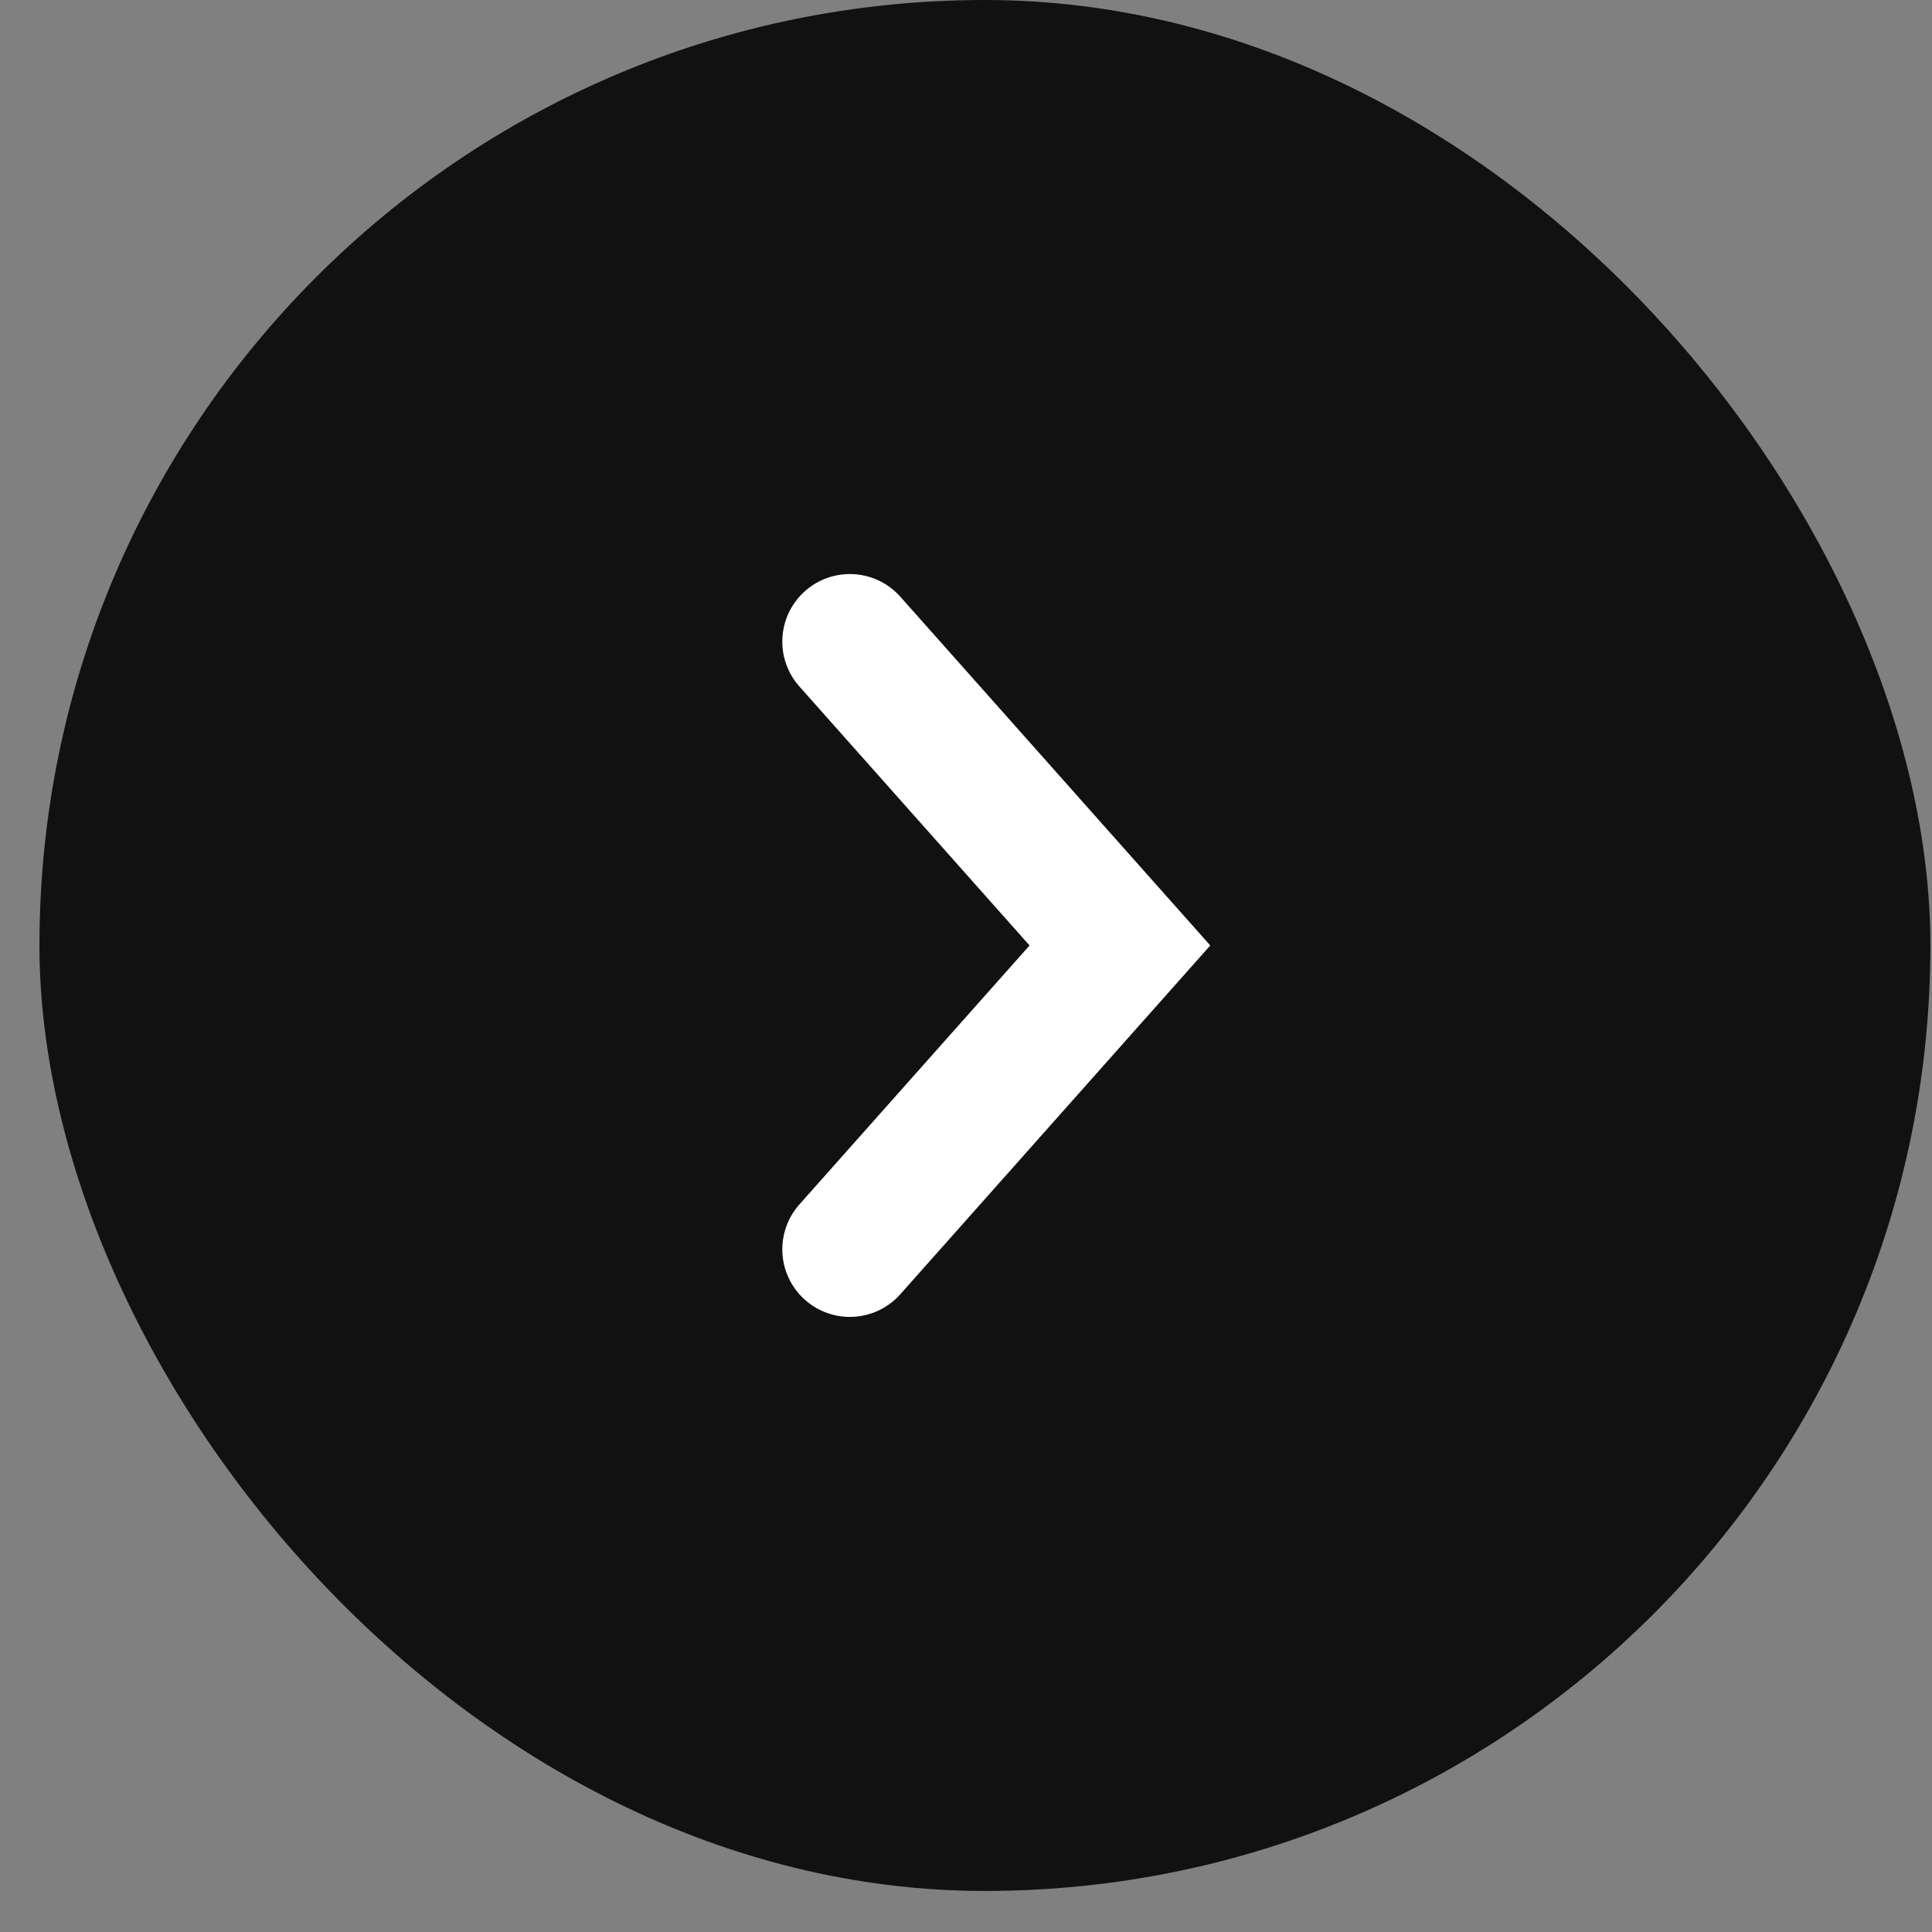
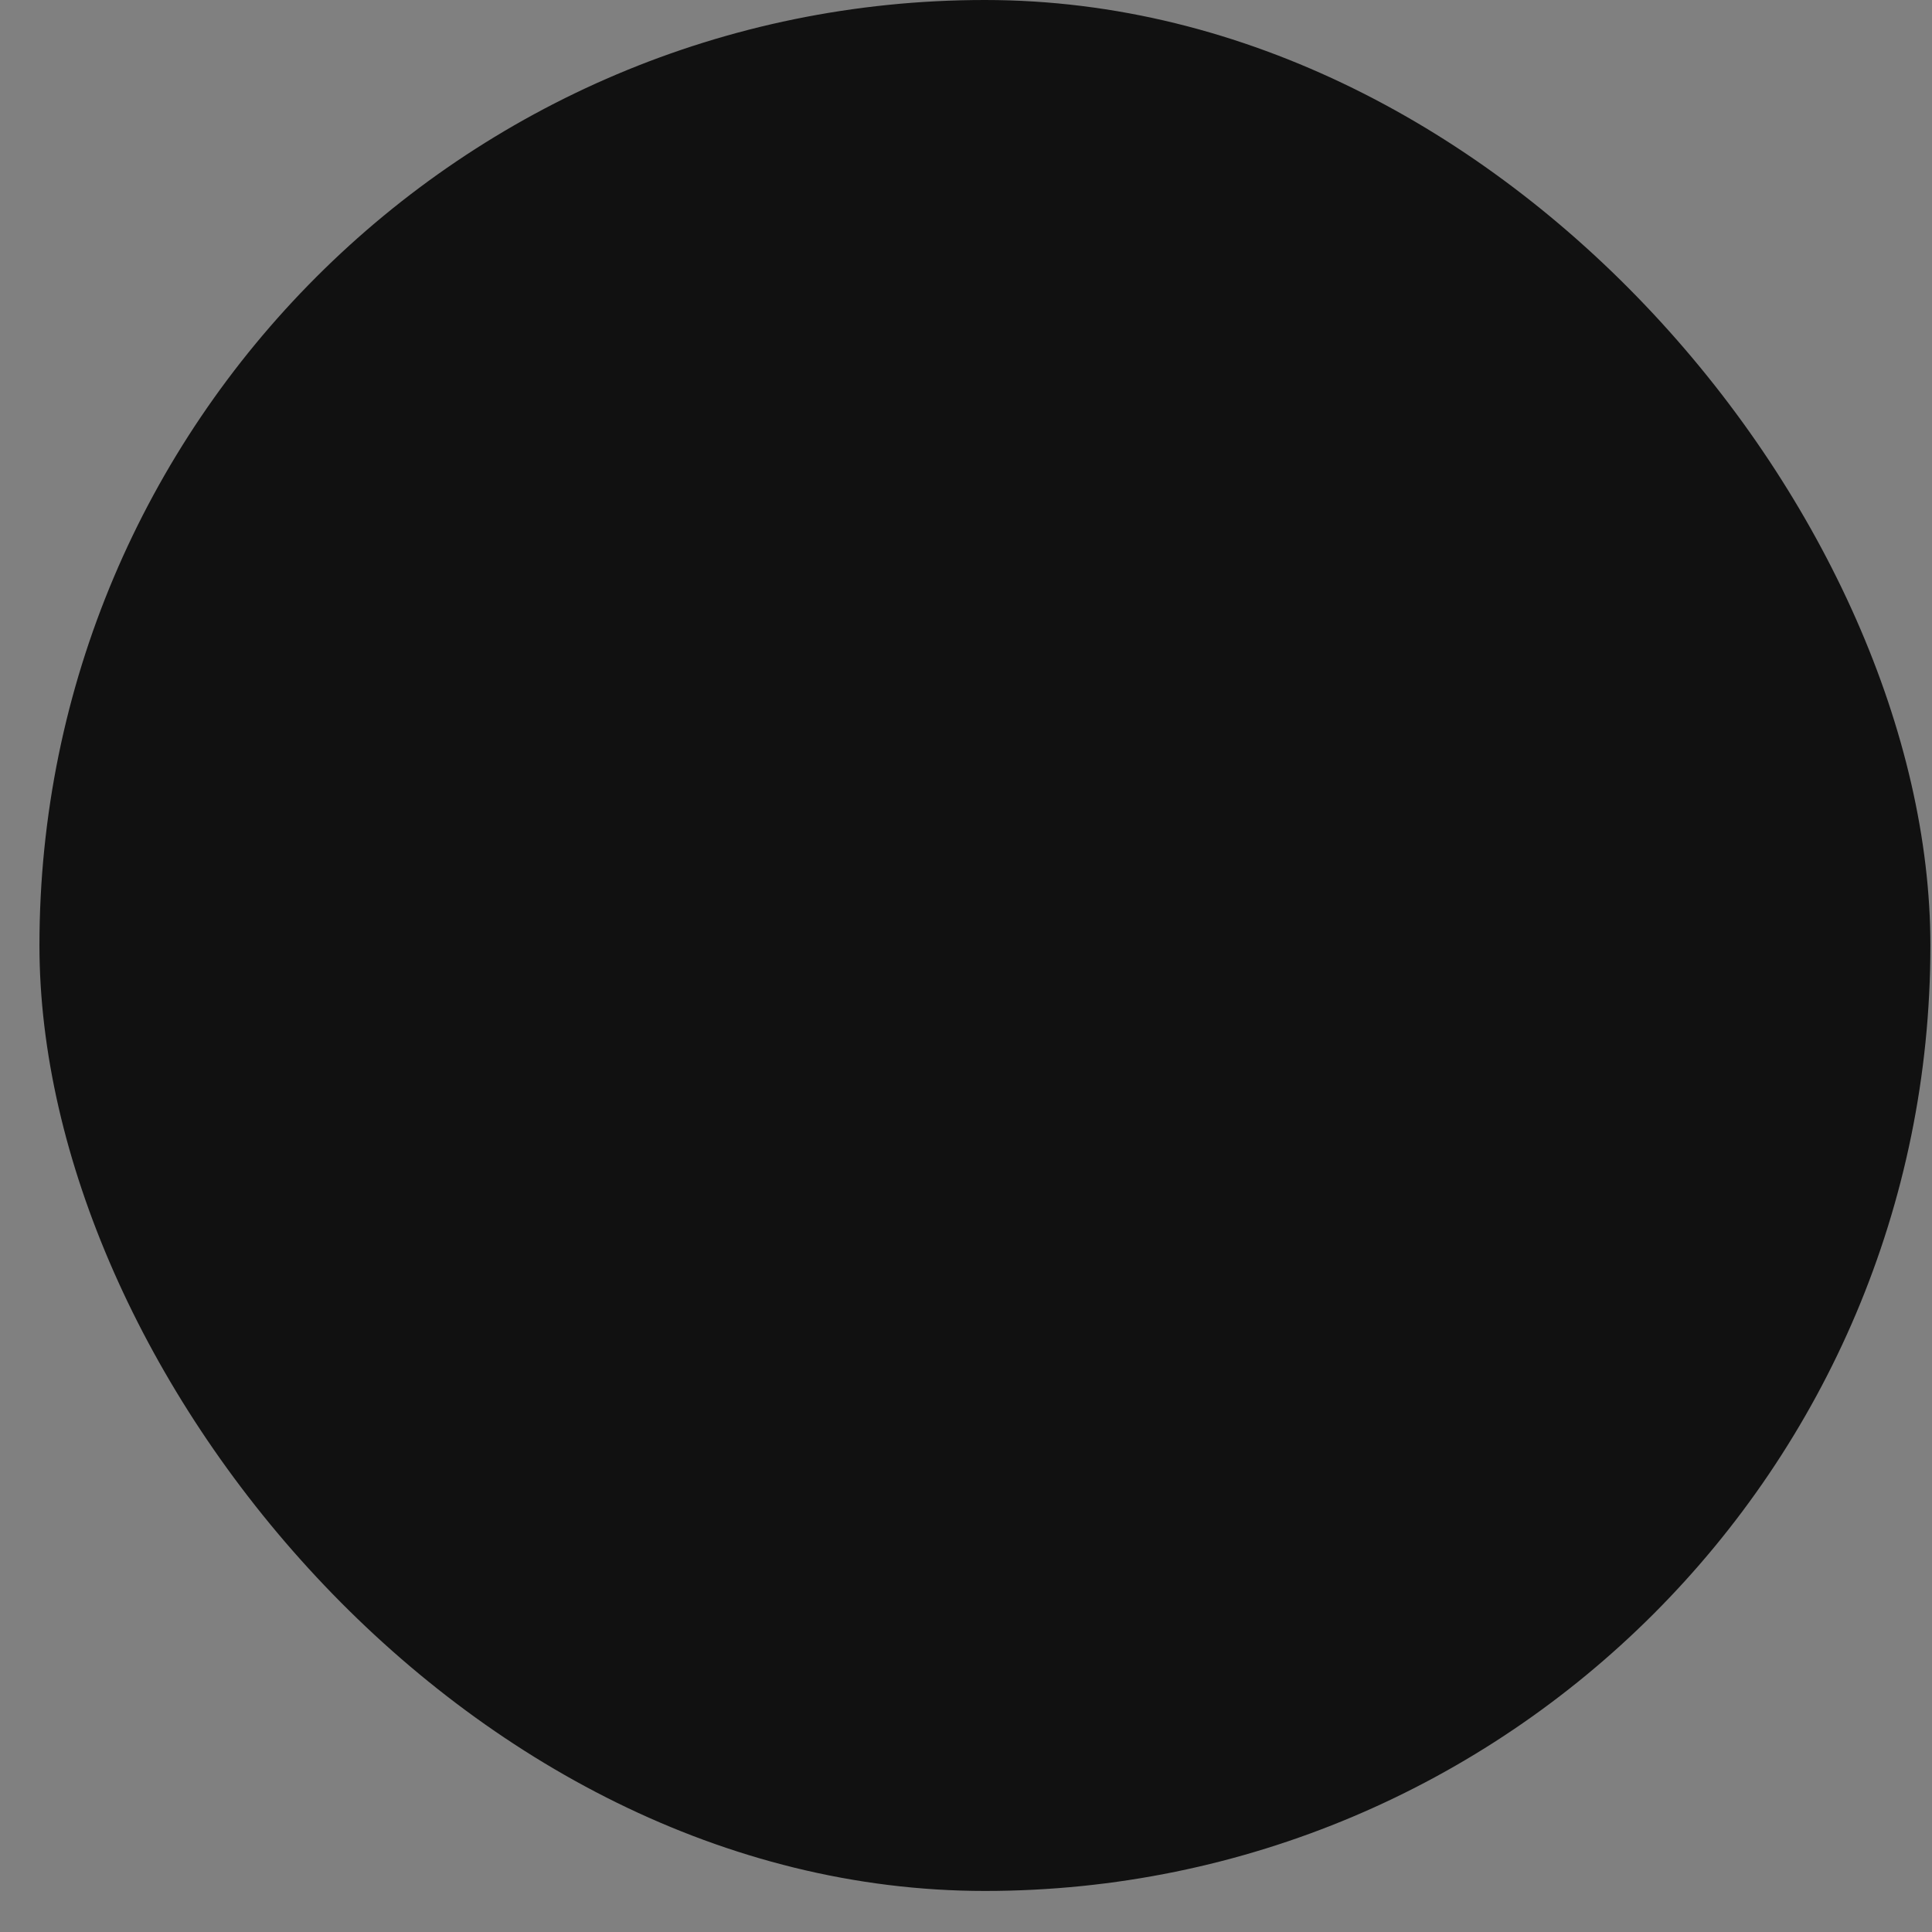
<svg xmlns="http://www.w3.org/2000/svg" width="24" height="24" viewBox="0 0 24 24" fill="none">
  <rect x="0" y="0" width="24" height="24" fill="#808080" stroke="none" />
  <rect x="0.49" width="23.49" height="23.49" rx="11.745" fill="#111111" />
-   <path d="M10.557 15.52L13.912 11.745L10.557 7.97" stroke="white" stroke-width="1.678" stroke-linecap="round" />
</svg>